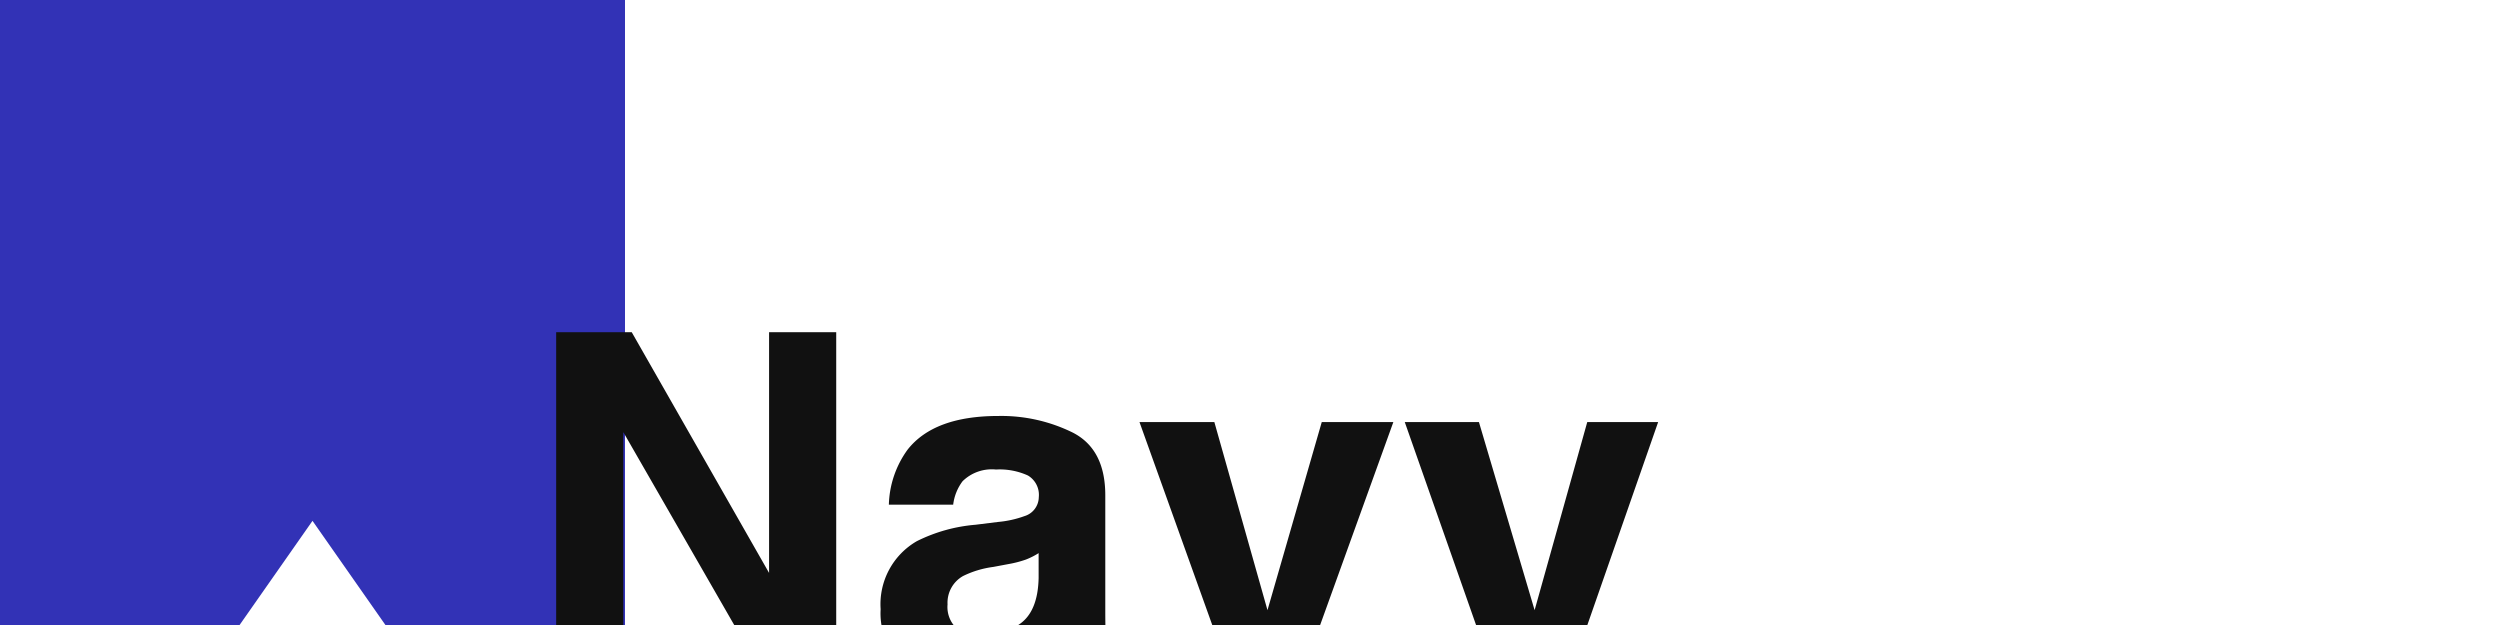
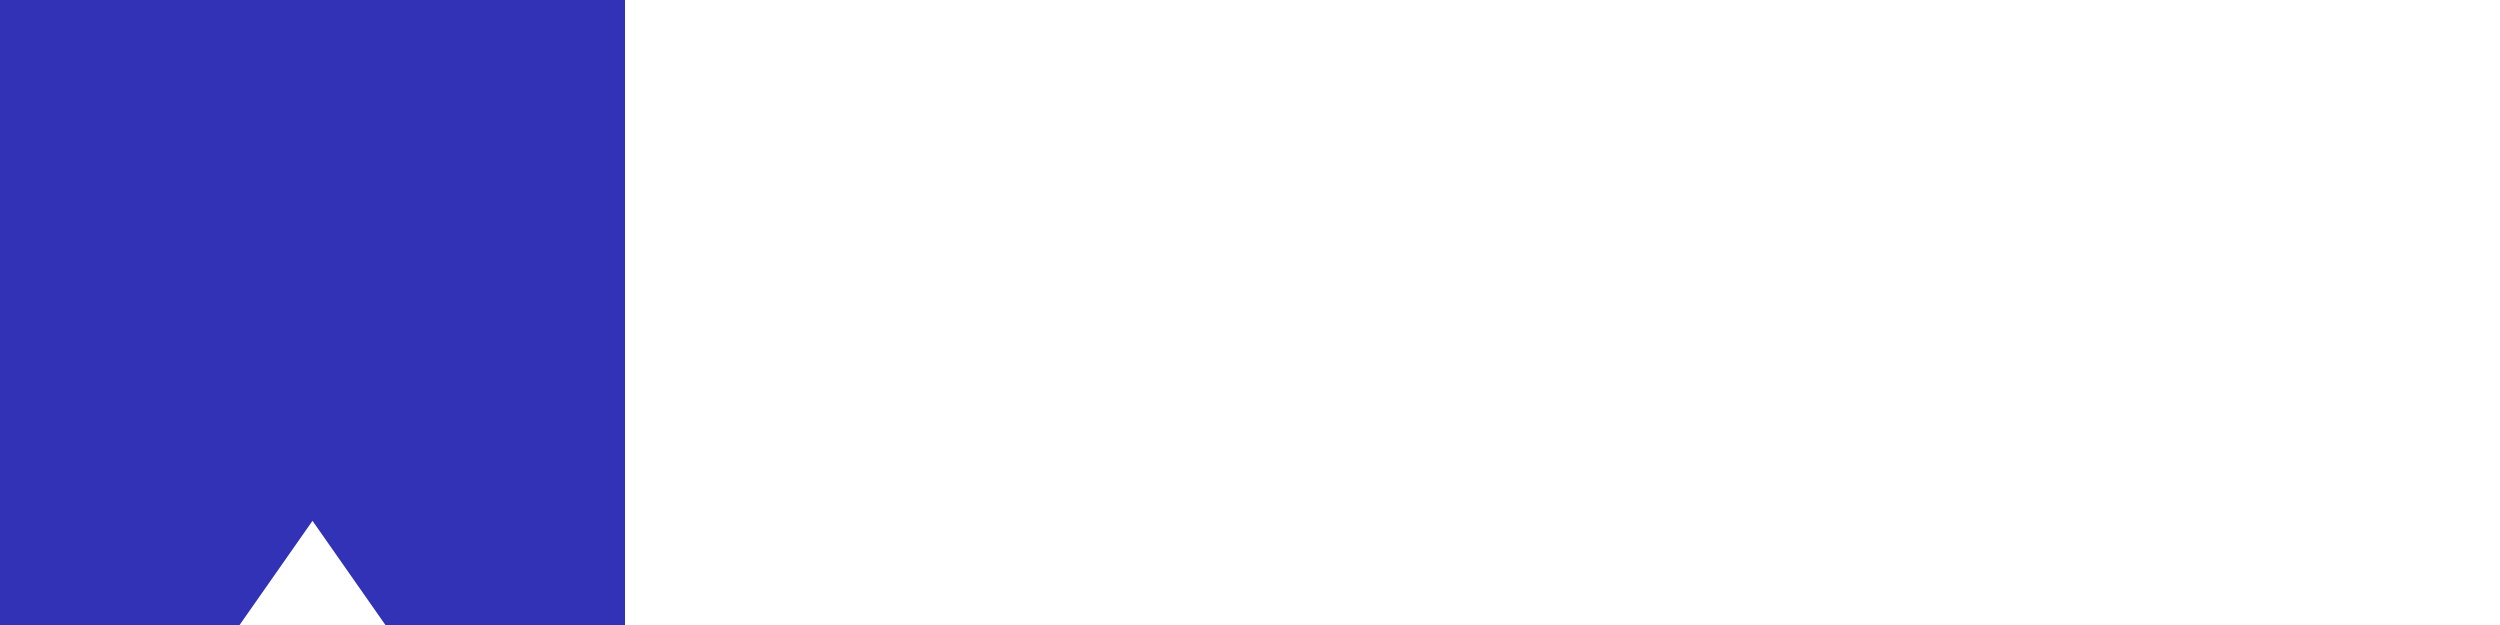
<svg xmlns="http://www.w3.org/2000/svg" width="240" height="60" viewBox="0 0 240 60">
  <defs>
    <clipPath id="clip-path">
      <rect id="長方形_2031" data-name="長方形 2031" width="240" height="60" transform="translate(526 1975)" fill="#fff" stroke="#707070" stroke-width="1" />
    </clipPath>
    <clipPath id="clip-path-2">
      <rect id="長方形_2030" data-name="長方形 2030" width="302" height="90" transform="translate(220 527)" fill="#d4a51f" />
    </clipPath>
  </defs>
  <g id="icon_navy_2" transform="translate(-526 -1975)" clip-path="url(#clip-path)">
    <path id="前面オブジェクトで型抜き_145" data-name="前面オブジェクトで型抜き 145" d="M2077,60h-23l-7-10-7,10h-23V0h60V60Z" transform="translate(-1491 1975)" fill="#3232b6" />
    <g id="マスクグループ_57" data-name="マスクグループ 57" transform="translate(326 1418)" clip-path="url(#clip-path-2)">
-       <path id="パス_94" data-name="パス 94" d="M30.277,0H23.359L9.838-23.517V0H3.392V-33.107h7.255L23.831-10V-33.107h6.446Zm6.851-21.832q2.538-3.234,8.715-3.234a15.483,15.483,0,0,1,7.143,1.595q3.122,1.595,3.122,6.02v11.23q0,1.168.045,2.83a3.558,3.558,0,0,0,.382,1.707,2.3,2.3,0,0,0,.943.741V0H50.515a7.13,7.13,0,0,1-.4-1.393q-.112-.651-.18-1.482A13.152,13.152,0,0,1,46.876-.427,9.188,9.188,0,0,1,42.2.764a8.032,8.032,0,0,1-5.492-1.9,6.769,6.769,0,0,1-2.167-5.379,6.982,6.982,0,0,1,3.481-6.536,15.458,15.458,0,0,1,5.615-1.572l2.179-.27a9.992,9.992,0,0,0,2.538-.562,1.925,1.925,0,0,0,1.37-1.819,2.159,2.159,0,0,0-1.044-2.078,6.524,6.524,0,0,0-3.066-.573A3.994,3.994,0,0,0,42.406-18.8a4.668,4.668,0,0,0-.9,2.246H35.331A9.394,9.394,0,0,1,37.128-21.832ZM41.89-4.627a3.345,3.345,0,0,0,2.2.741A6.52,6.52,0,0,0,47.9-5.1q1.741-1.213,1.808-4.425V-11.9a6.956,6.956,0,0,1-1.224.618,10.237,10.237,0,0,1-1.7.438l-1.437.27a9.282,9.282,0,0,0-2.9.876,2.936,2.936,0,0,0-1.482,2.718A2.811,2.811,0,0,0,41.89-4.627Zm17.5-19.855h7.188l5.1,18.059,5.211-18.059h6.873L74.93,0H68.169ZM97.323-6.424l5.054-18.059h6.806L100.782-.4q-2.426,6.963-3.841,8.636t-5.66,1.673q-.854,0-1.37-.011t-1.55-.079V4.694l.809.045a10.088,10.088,0,0,0,1.8-.067A3.226,3.226,0,0,0,92.4,4.155a3.454,3.454,0,0,0,1.044-1.595,3.371,3.371,0,0,0,.393-1.482L84.857-24.482h7.12Z" transform="translate(250 622)" fill="#111" />
-     </g>
+       </g>
  </g>
</svg>